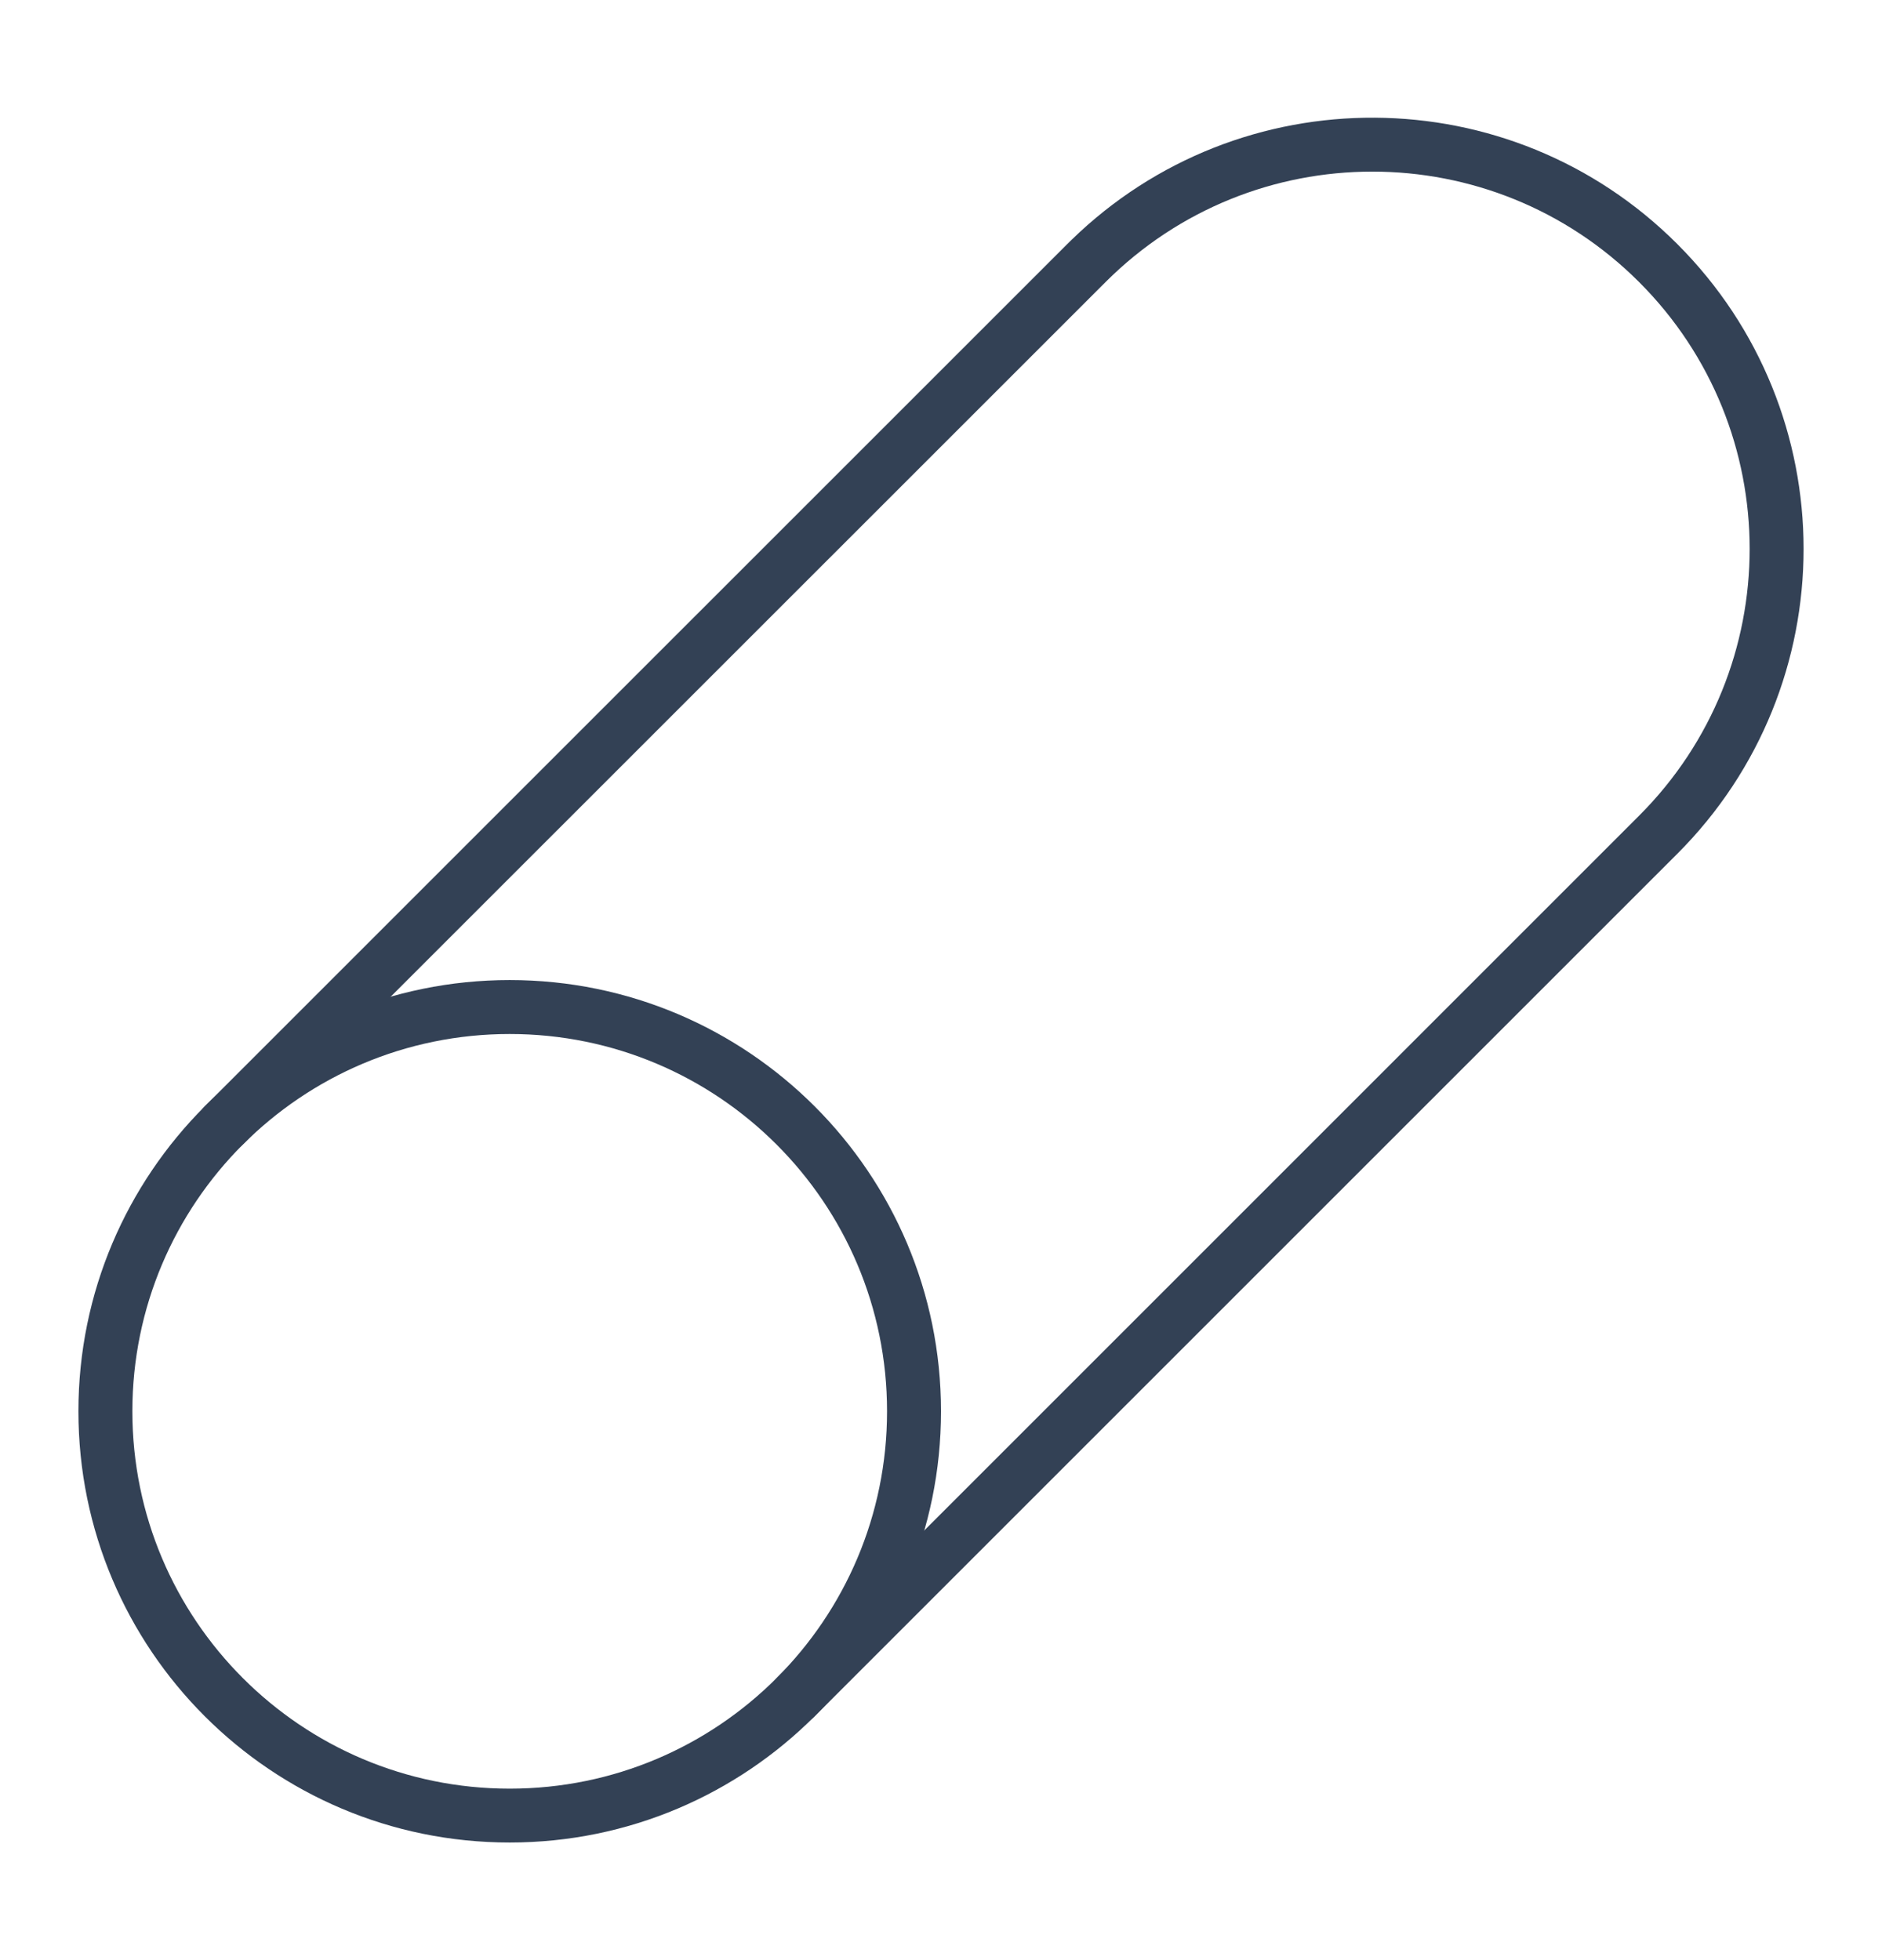
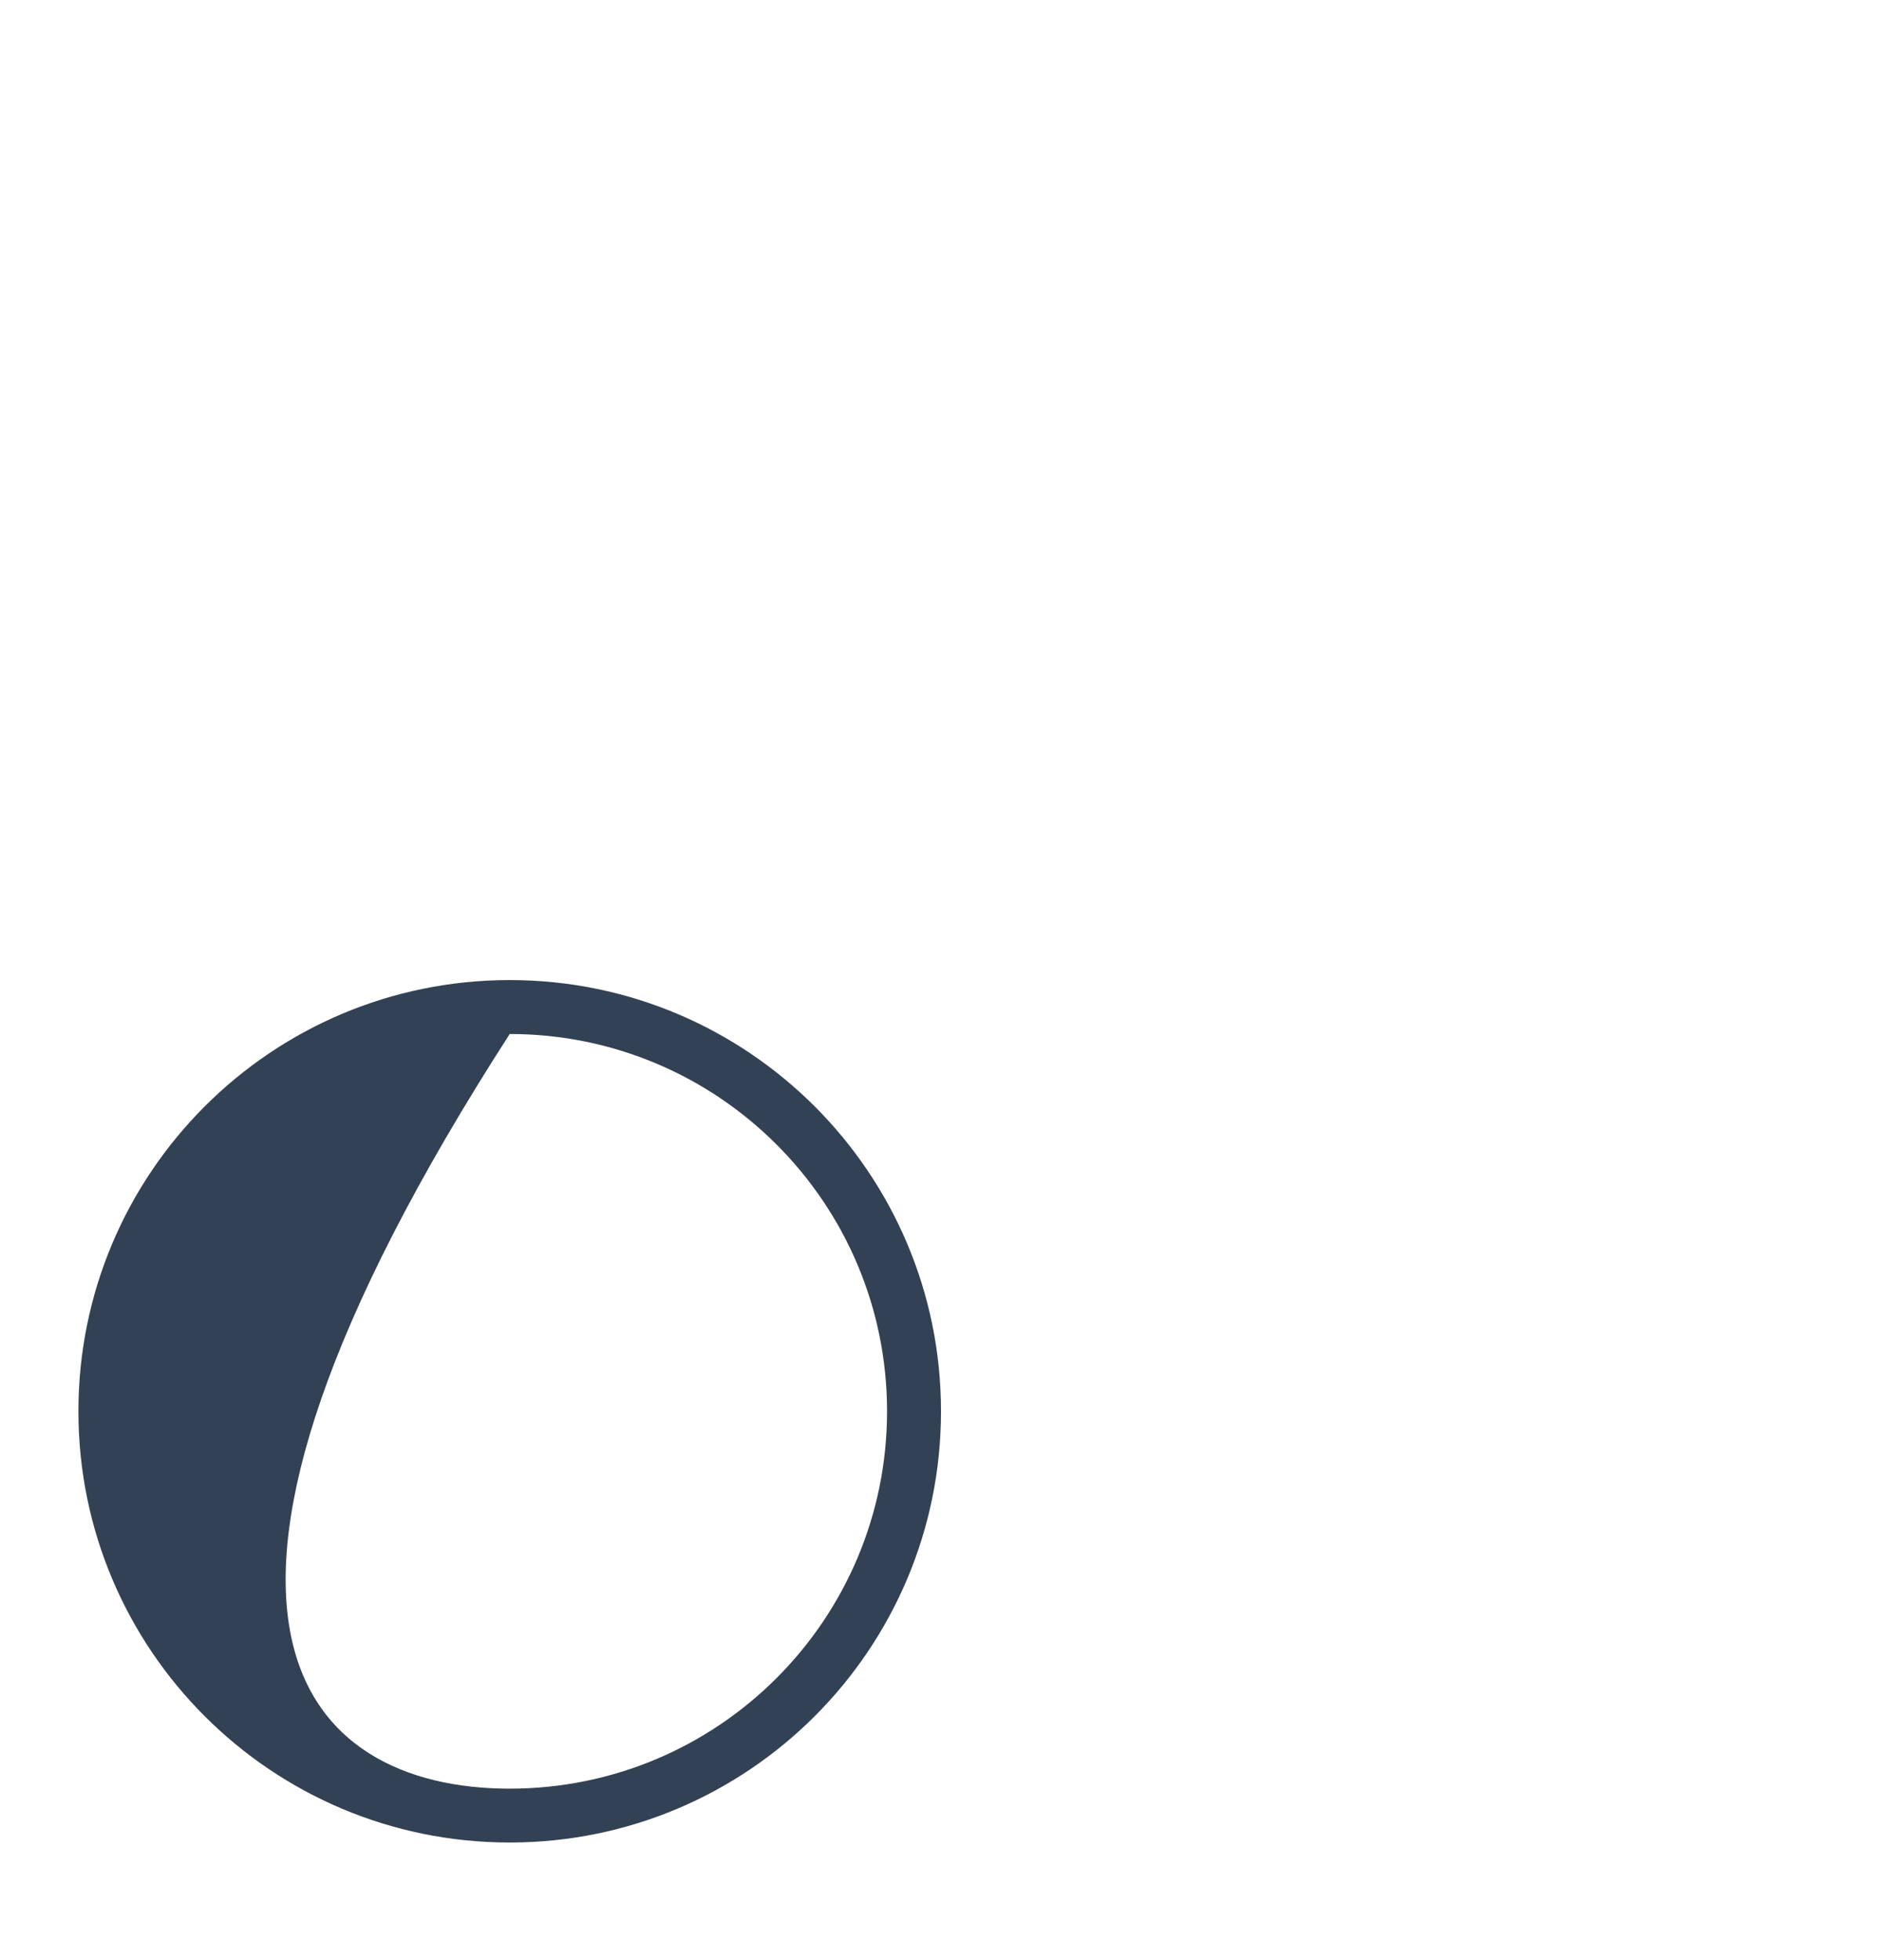
<svg xmlns="http://www.w3.org/2000/svg" width="24" height="25" viewBox="0 0 24 25" fill="none">
-   <path d="M11.312 18C11.312 15.342 9.158 13.188 6.5 13.188C3.842 13.188 1.688 15.342 1.688 18C1.688 20.658 3.842 22.813 6.5 22.813C9.158 22.813 11.312 20.658 11.312 18ZM12 18C12 21.038 9.538 23.5 6.5 23.5C3.462 23.5 1 21.038 1 18C1 14.963 3.462 12.5 6.5 12.5C9.538 12.5 12 14.963 12 18Z" fill="#334155" />
-   <path d="M13.662 3.062C15.814 0.964 19.258 0.981 21.389 3.112C23.537 5.26 23.537 8.742 21.389 10.89L10.389 21.89C10.255 22.024 10.037 22.024 9.903 21.89C9.769 21.755 9.769 21.538 9.903 21.404L20.903 10.403C22.782 8.524 22.782 5.477 20.903 3.598C19.024 1.719 15.977 1.719 14.098 3.598L3.097 14.597C2.962 14.731 2.745 14.731 2.611 14.597C2.476 14.463 2.476 14.245 2.611 14.111L13.611 3.112L13.662 3.062Z" fill="#334155" />
+   <path d="M11.312 18C11.312 15.342 9.158 13.188 6.5 13.188C1.688 20.658 3.842 22.813 6.5 22.813C9.158 22.813 11.312 20.658 11.312 18ZM12 18C12 21.038 9.538 23.5 6.5 23.5C3.462 23.5 1 21.038 1 18C1 14.963 3.462 12.5 6.5 12.5C9.538 12.5 12 14.963 12 18Z" fill="#334155" />
</svg>